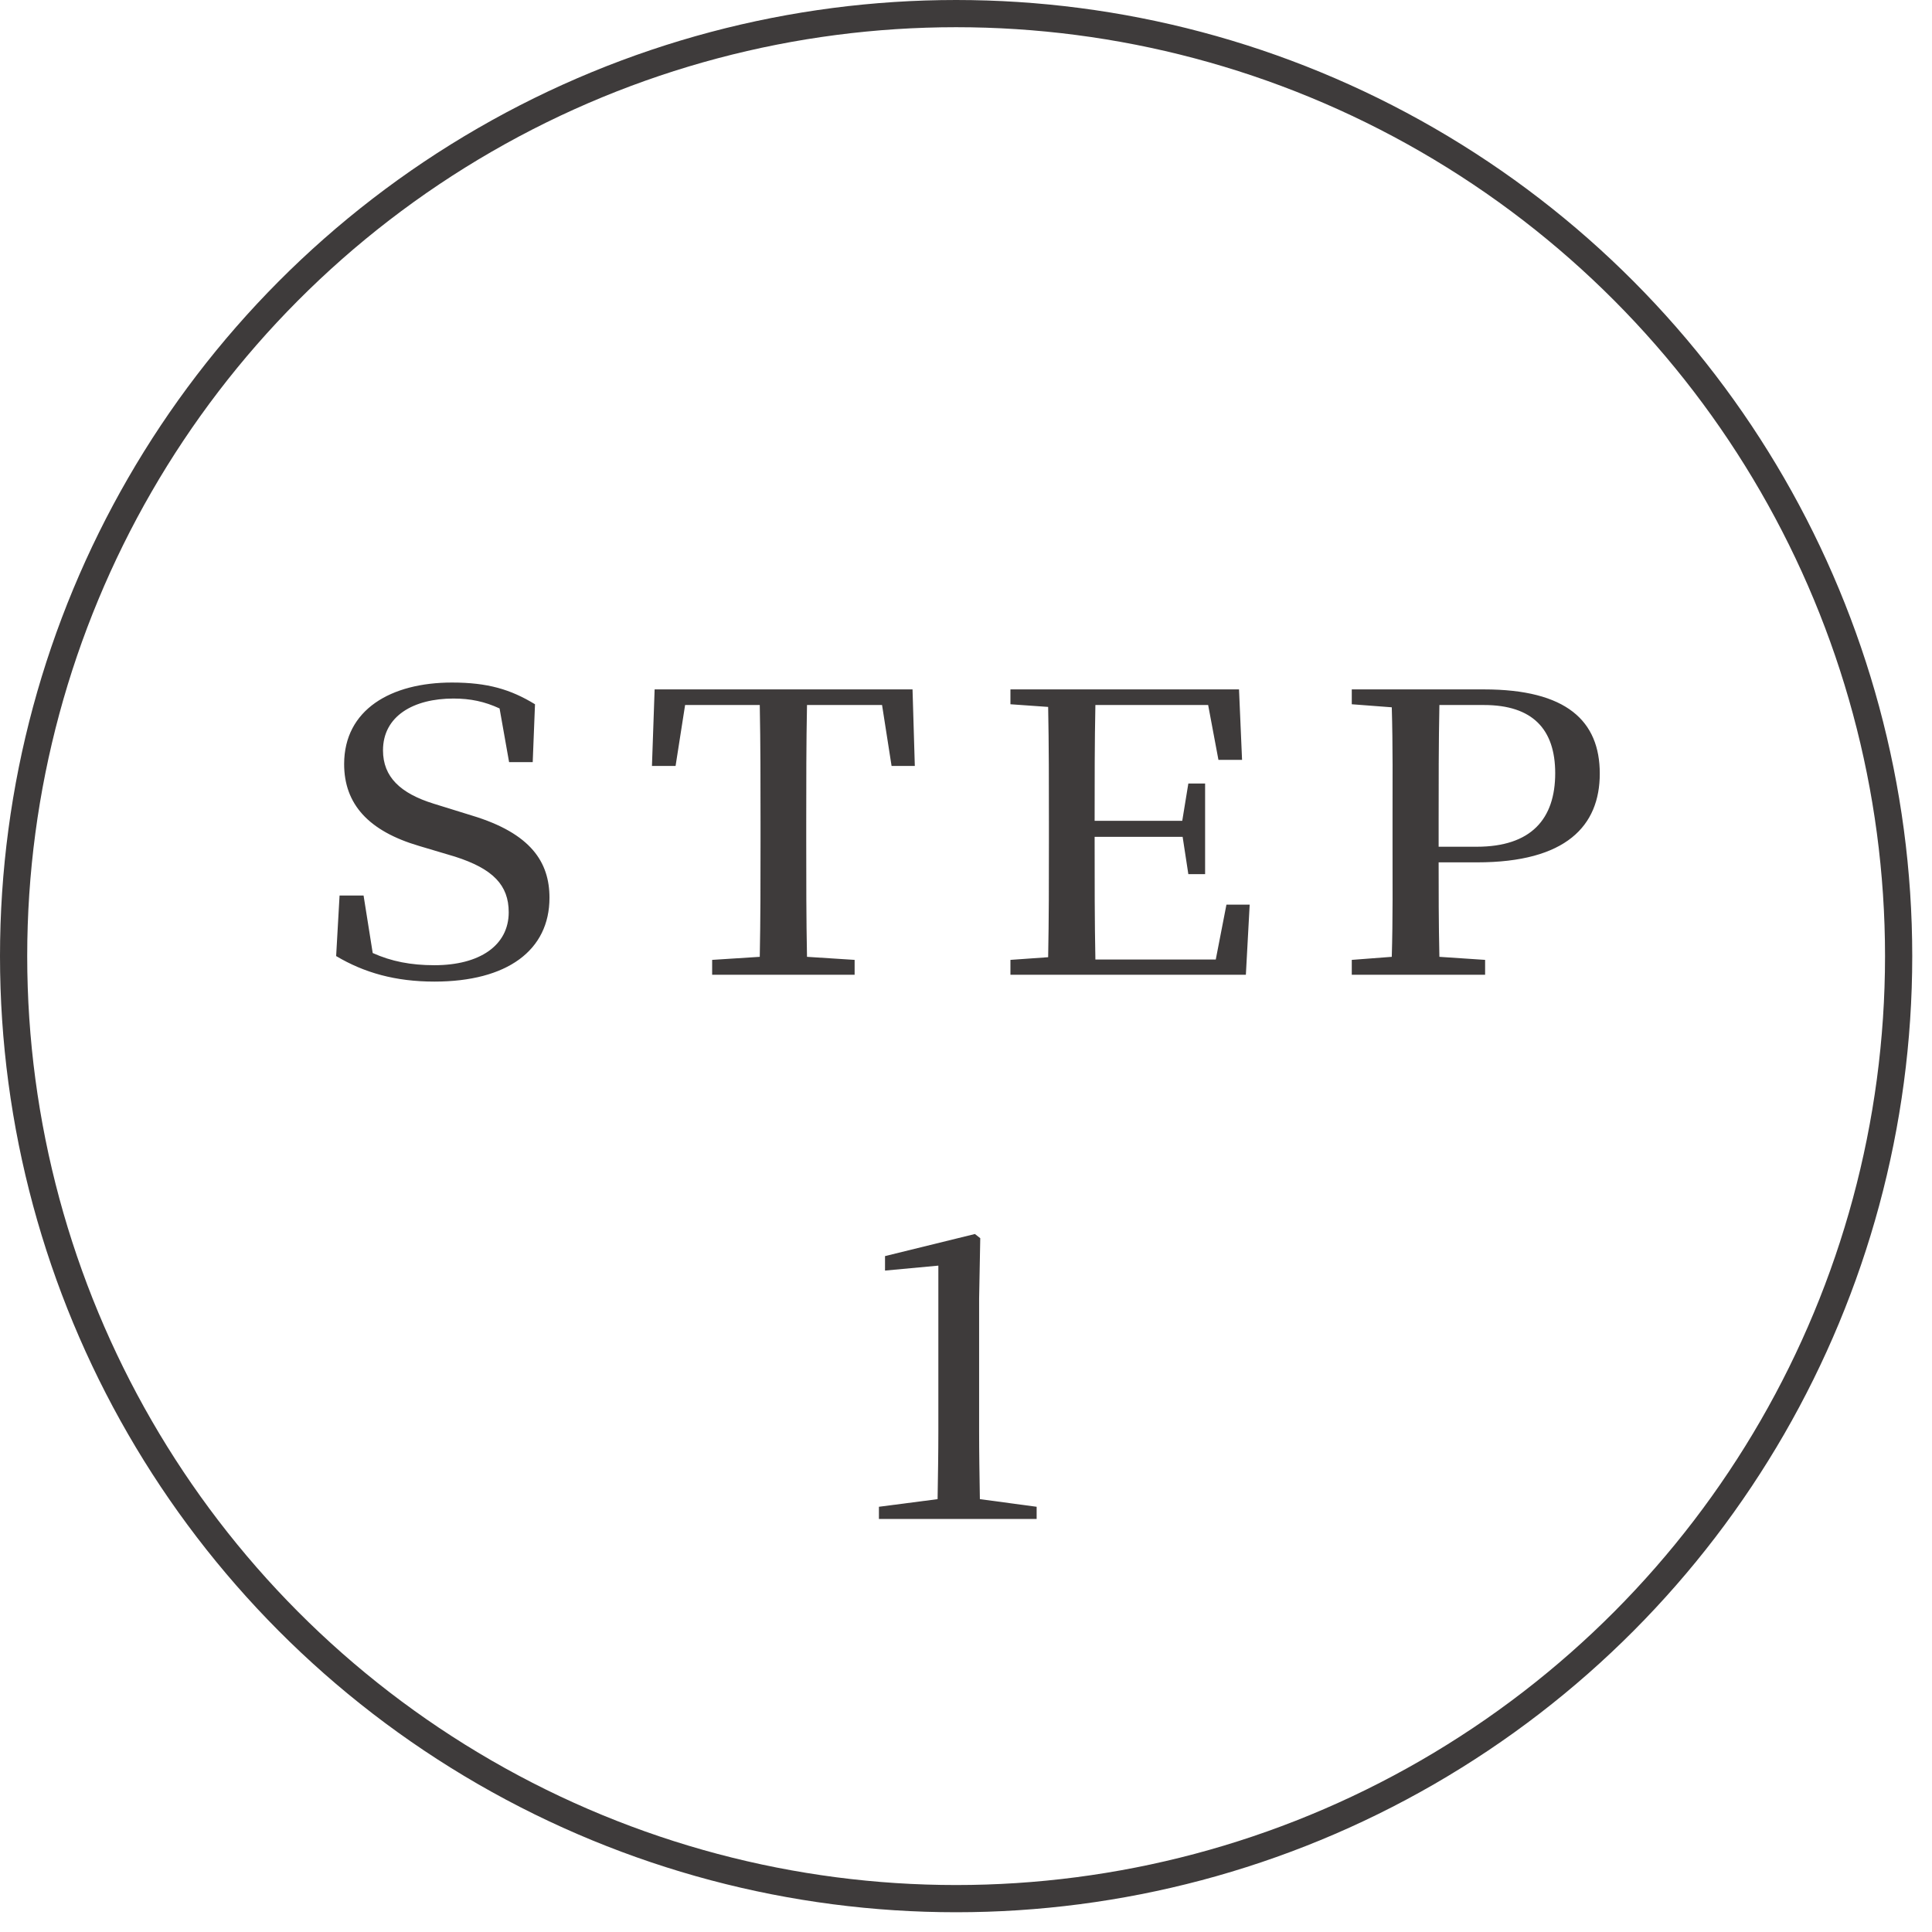
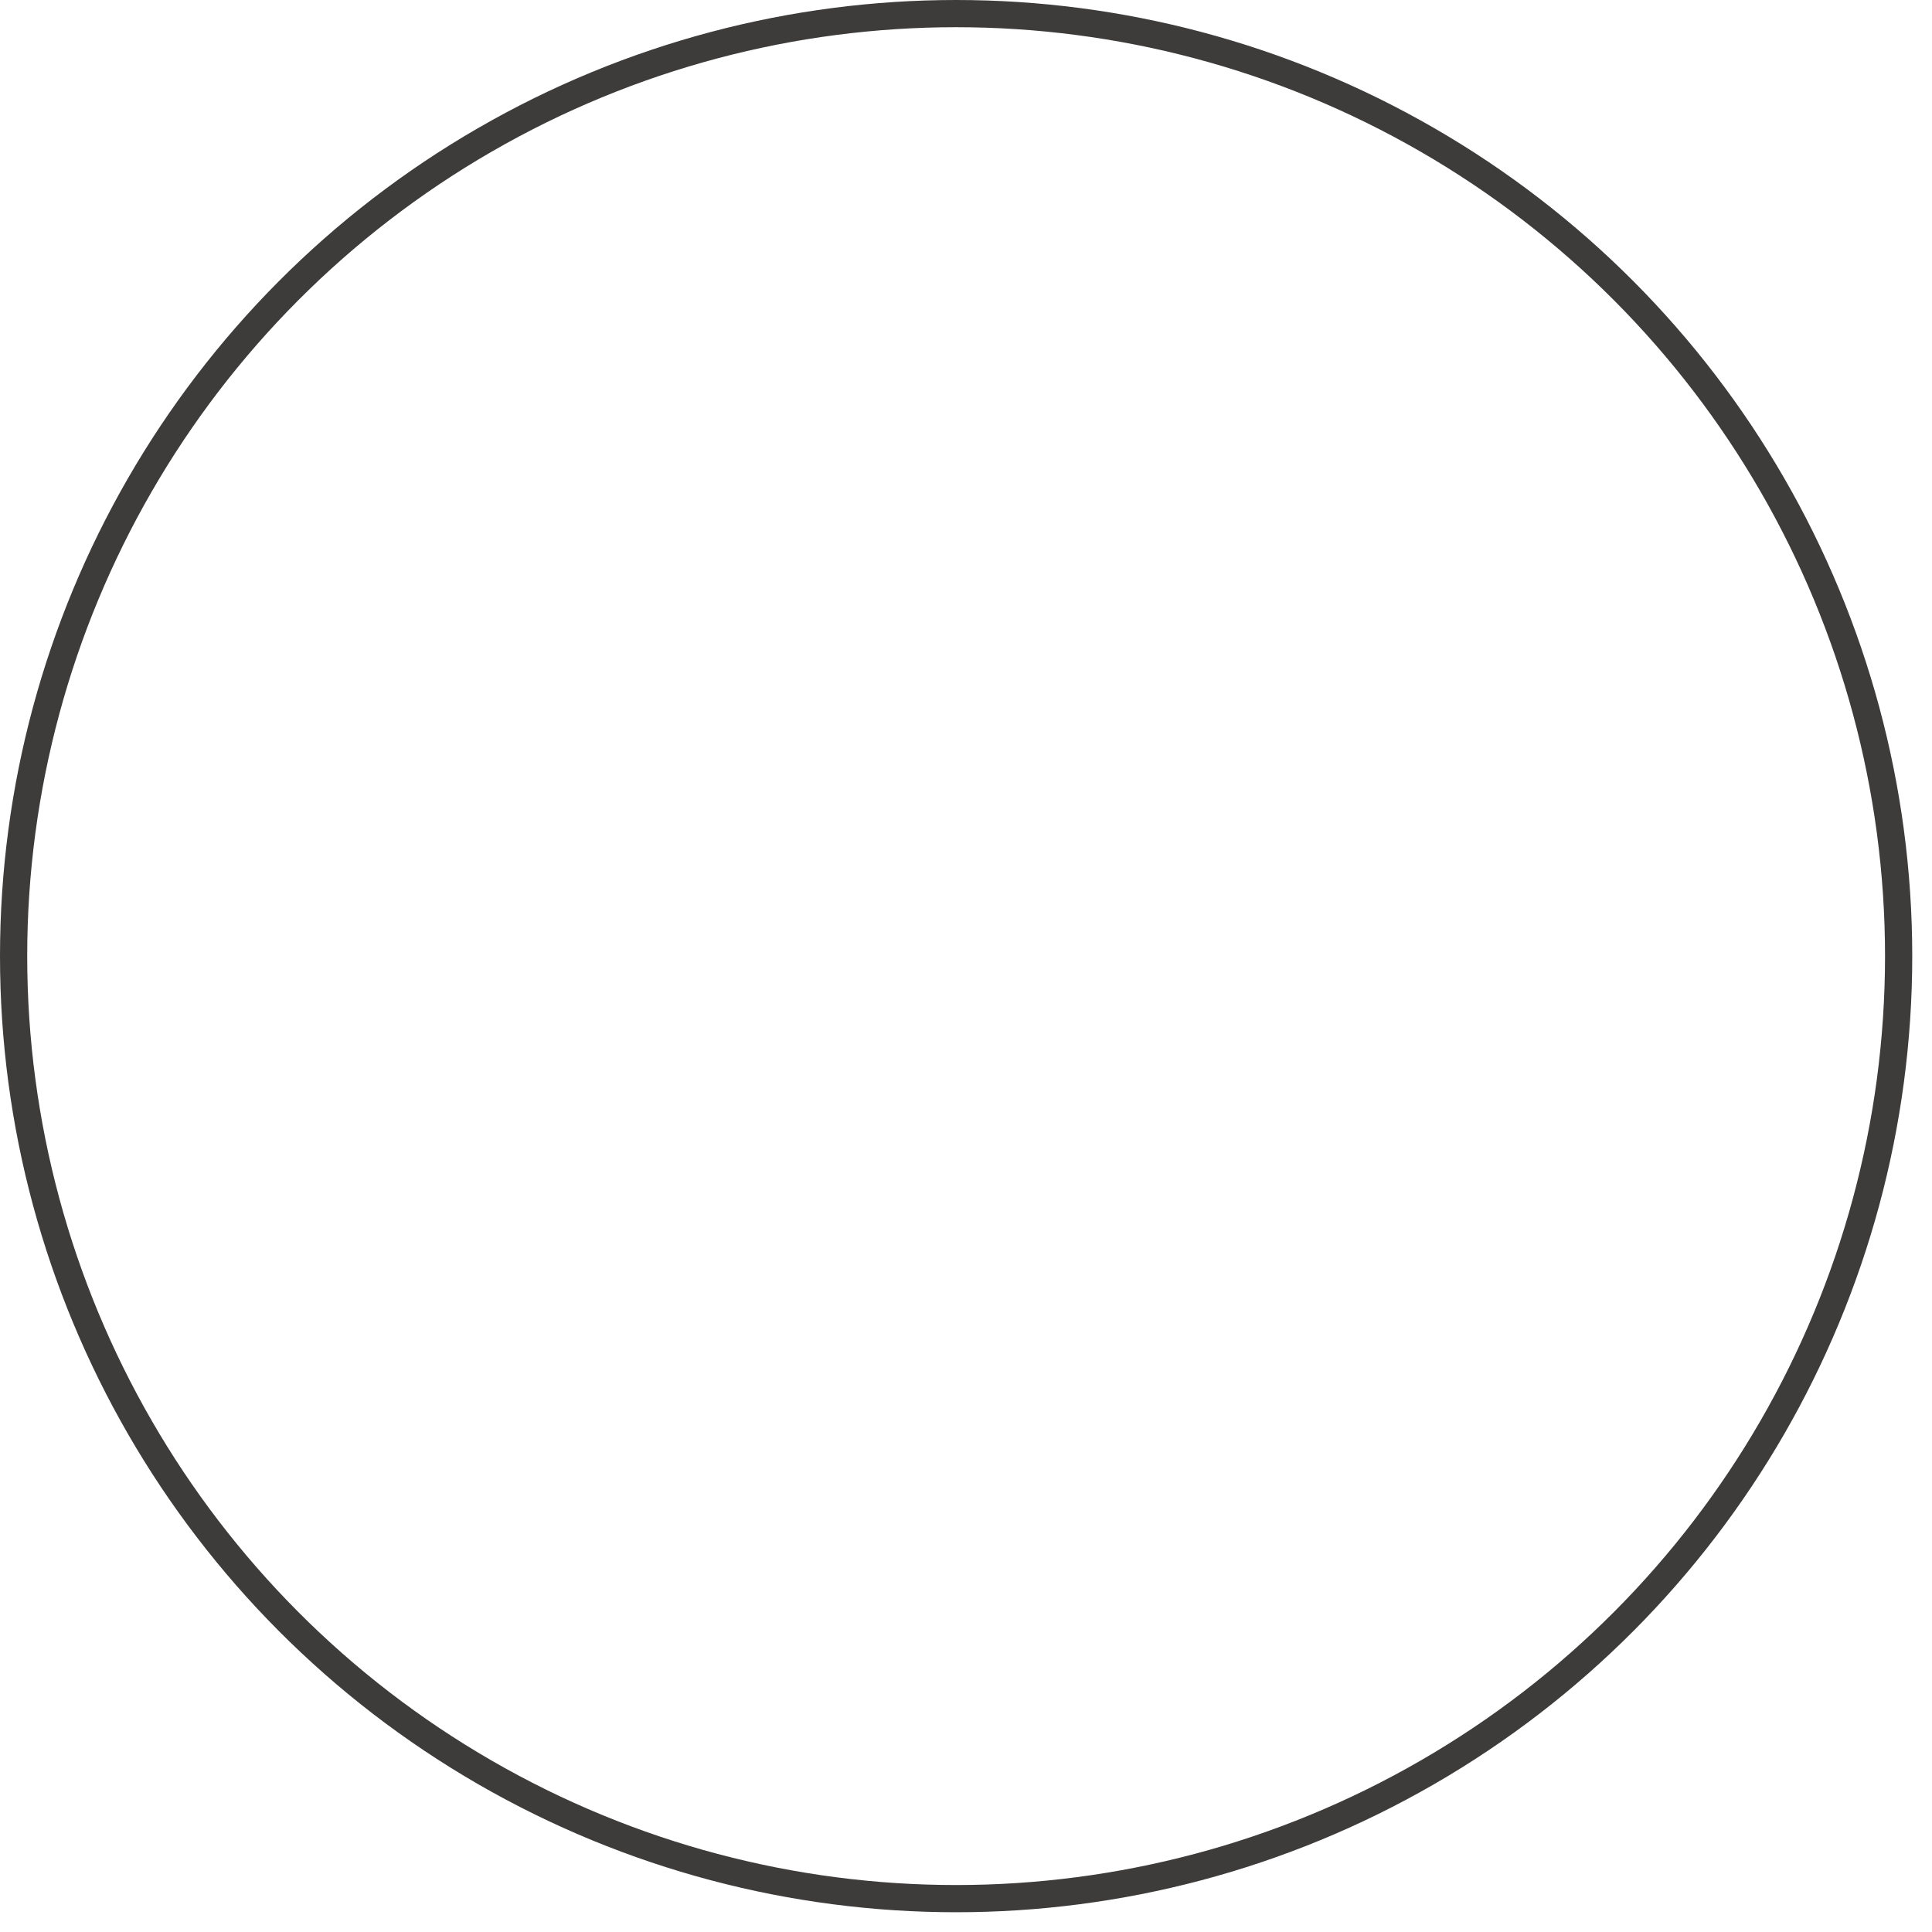
<svg xmlns="http://www.w3.org/2000/svg" width="71" height="71" viewBox="0 0 71 71" fill="none">
  <circle cx="35.137" cy="35.137" r="34.637" stroke="#3E3B3B" />
-   <path d="M15.937 29.535L17.337 29.969C19.521 30.627 20.193 31.691 20.193 32.993C20.193 34.925 18.639 36.073 15.965 36.073C14.537 36.073 13.389 35.751 12.353 35.135L12.479 32.909H13.361L13.697 35.023C14.383 35.331 15.097 35.471 15.965 35.471C17.631 35.471 18.695 34.743 18.695 33.525C18.695 32.531 18.121 31.929 16.721 31.481L15.405 31.089C13.543 30.543 12.647 29.549 12.647 28.079C12.647 26.077 14.369 25.083 16.609 25.083C17.925 25.083 18.765 25.335 19.661 25.881L19.577 28.009H18.709L18.359 26.035C17.813 25.783 17.295 25.671 16.665 25.671C15.195 25.671 14.075 26.315 14.075 27.575C14.075 28.555 14.719 29.157 15.937 29.535ZM32.415 25.909H29.657C29.629 27.323 29.629 28.765 29.629 30.221V30.921C29.629 32.335 29.629 33.763 29.657 35.163L31.407 35.275V35.821H26.171V35.275L27.921 35.163C27.949 33.777 27.949 32.349 27.949 30.935V30.221C27.949 28.793 27.949 27.337 27.921 25.909H25.177L24.827 28.149H23.959L24.057 25.335H33.535L33.619 28.149H32.765L32.415 25.909ZM45.071 33.245H45.925L45.785 35.821H37.133V35.275L38.519 35.177C38.547 33.763 38.547 32.391 38.547 30.935V30.221C38.547 28.807 38.547 27.393 38.519 25.979L37.133 25.881V25.335H45.533L45.645 27.925H44.777L44.399 25.909H40.255C40.227 27.281 40.227 28.667 40.227 30.165H43.447L43.671 28.793H44.287V32.125H43.671L43.461 30.753H40.227C40.227 32.433 40.227 33.847 40.255 35.261H44.679L45.071 33.245ZM54.535 25.909H52.897C52.869 27.323 52.869 28.765 52.869 30.221V31.117H54.269C56.271 31.117 57.153 30.095 57.153 28.415C57.153 26.805 56.327 25.909 54.535 25.909ZM54.283 31.691H52.869C52.869 32.685 52.869 33.917 52.897 35.163L54.577 35.275V35.821H49.677V35.275L51.147 35.163C51.189 33.777 51.175 32.349 51.175 30.935V30.221C51.175 28.821 51.189 27.393 51.147 25.993L49.677 25.881V25.335H54.535C57.573 25.335 58.791 26.497 58.791 28.429C58.791 30.347 57.559 31.691 54.283 31.691ZM36.01 55.093L38.096 55.373V55.821H32.3V55.373L34.456 55.093C34.47 54.253 34.484 53.399 34.484 52.573V46.511L32.524 46.693V46.161L35.828 45.349L36.024 45.503L35.982 47.729V52.573C35.982 53.399 35.996 54.239 36.01 55.093Z" fill="#3E3B3B" />
</svg>